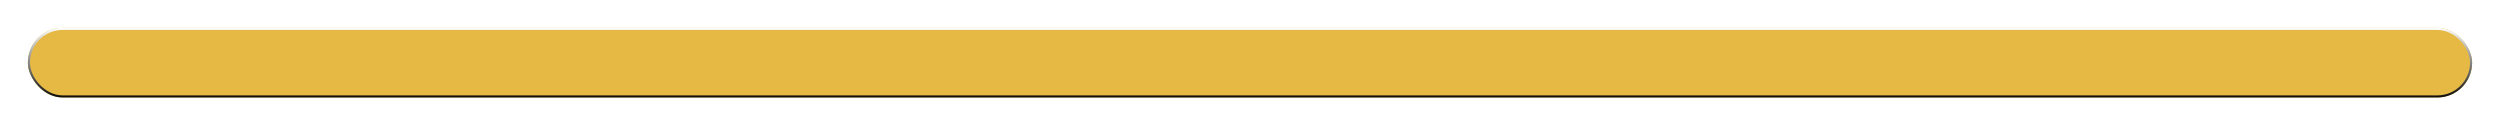
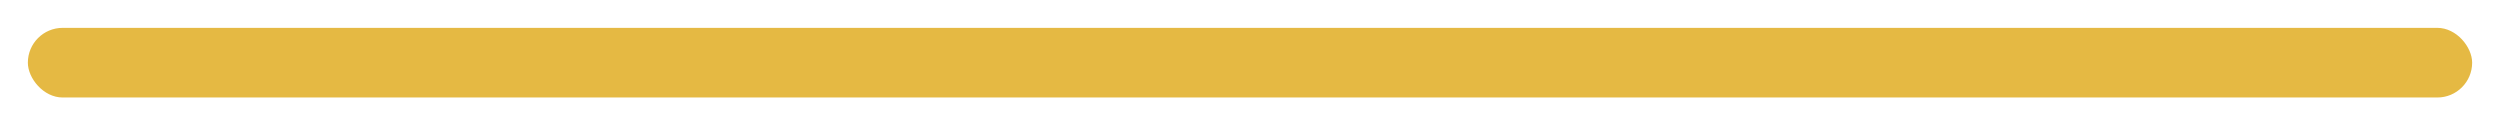
<svg xmlns="http://www.w3.org/2000/svg" width="359" height="18" viewBox="0 0 359 18" fill="none">
  <g filter="url(#filter0_d_110_84)">
    <rect x="2" y="4" width="351" height="10" rx="5" fill="#E5B943" />
-     <rect x="2.15" y="4.15" width="350.7" height="9.7" rx="4.85" stroke="url(#paint0_linear_110_84)" stroke-width="0.3" />
  </g>
  <defs>
    <filter id="filter0_d_110_84" x="0" y="0" width="359" height="18" filterUnits="userSpaceOnUse" color-interpolation-filters="sRGB">
      <feFlood flood-opacity="0" result="BackgroundImageFix" />
      <feColorMatrix in="SourceAlpha" type="matrix" values="0 0 0 0 0 0 0 0 0 0 0 0 0 0 0 0 0 0 127 0" result="hardAlpha" />
      <feOffset dx="2" />
      <feGaussianBlur stdDeviation="2" />
      <feComposite in2="hardAlpha" operator="out" />
      <feColorMatrix type="matrix" values="0 0 0 0 0 0 0 0 0 0 0 0 0 0 0 0 0 0 0.25 0" />
      <feBlend mode="normal" in2="BackgroundImageFix" result="effect1_dropShadow_110_84" />
      <feBlend mode="normal" in="SourceGraphic" in2="effect1_dropShadow_110_84" result="shape" />
    </filter>
    <linearGradient id="paint0_linear_110_84" x1="177.5" y1="4" x2="177.5" y2="14" gradientUnits="userSpaceOnUse">
      <stop stop-color="white" />
      <stop offset="1" stop-color="#0C0C0C" />
    </linearGradient>
  </defs>
</svg>